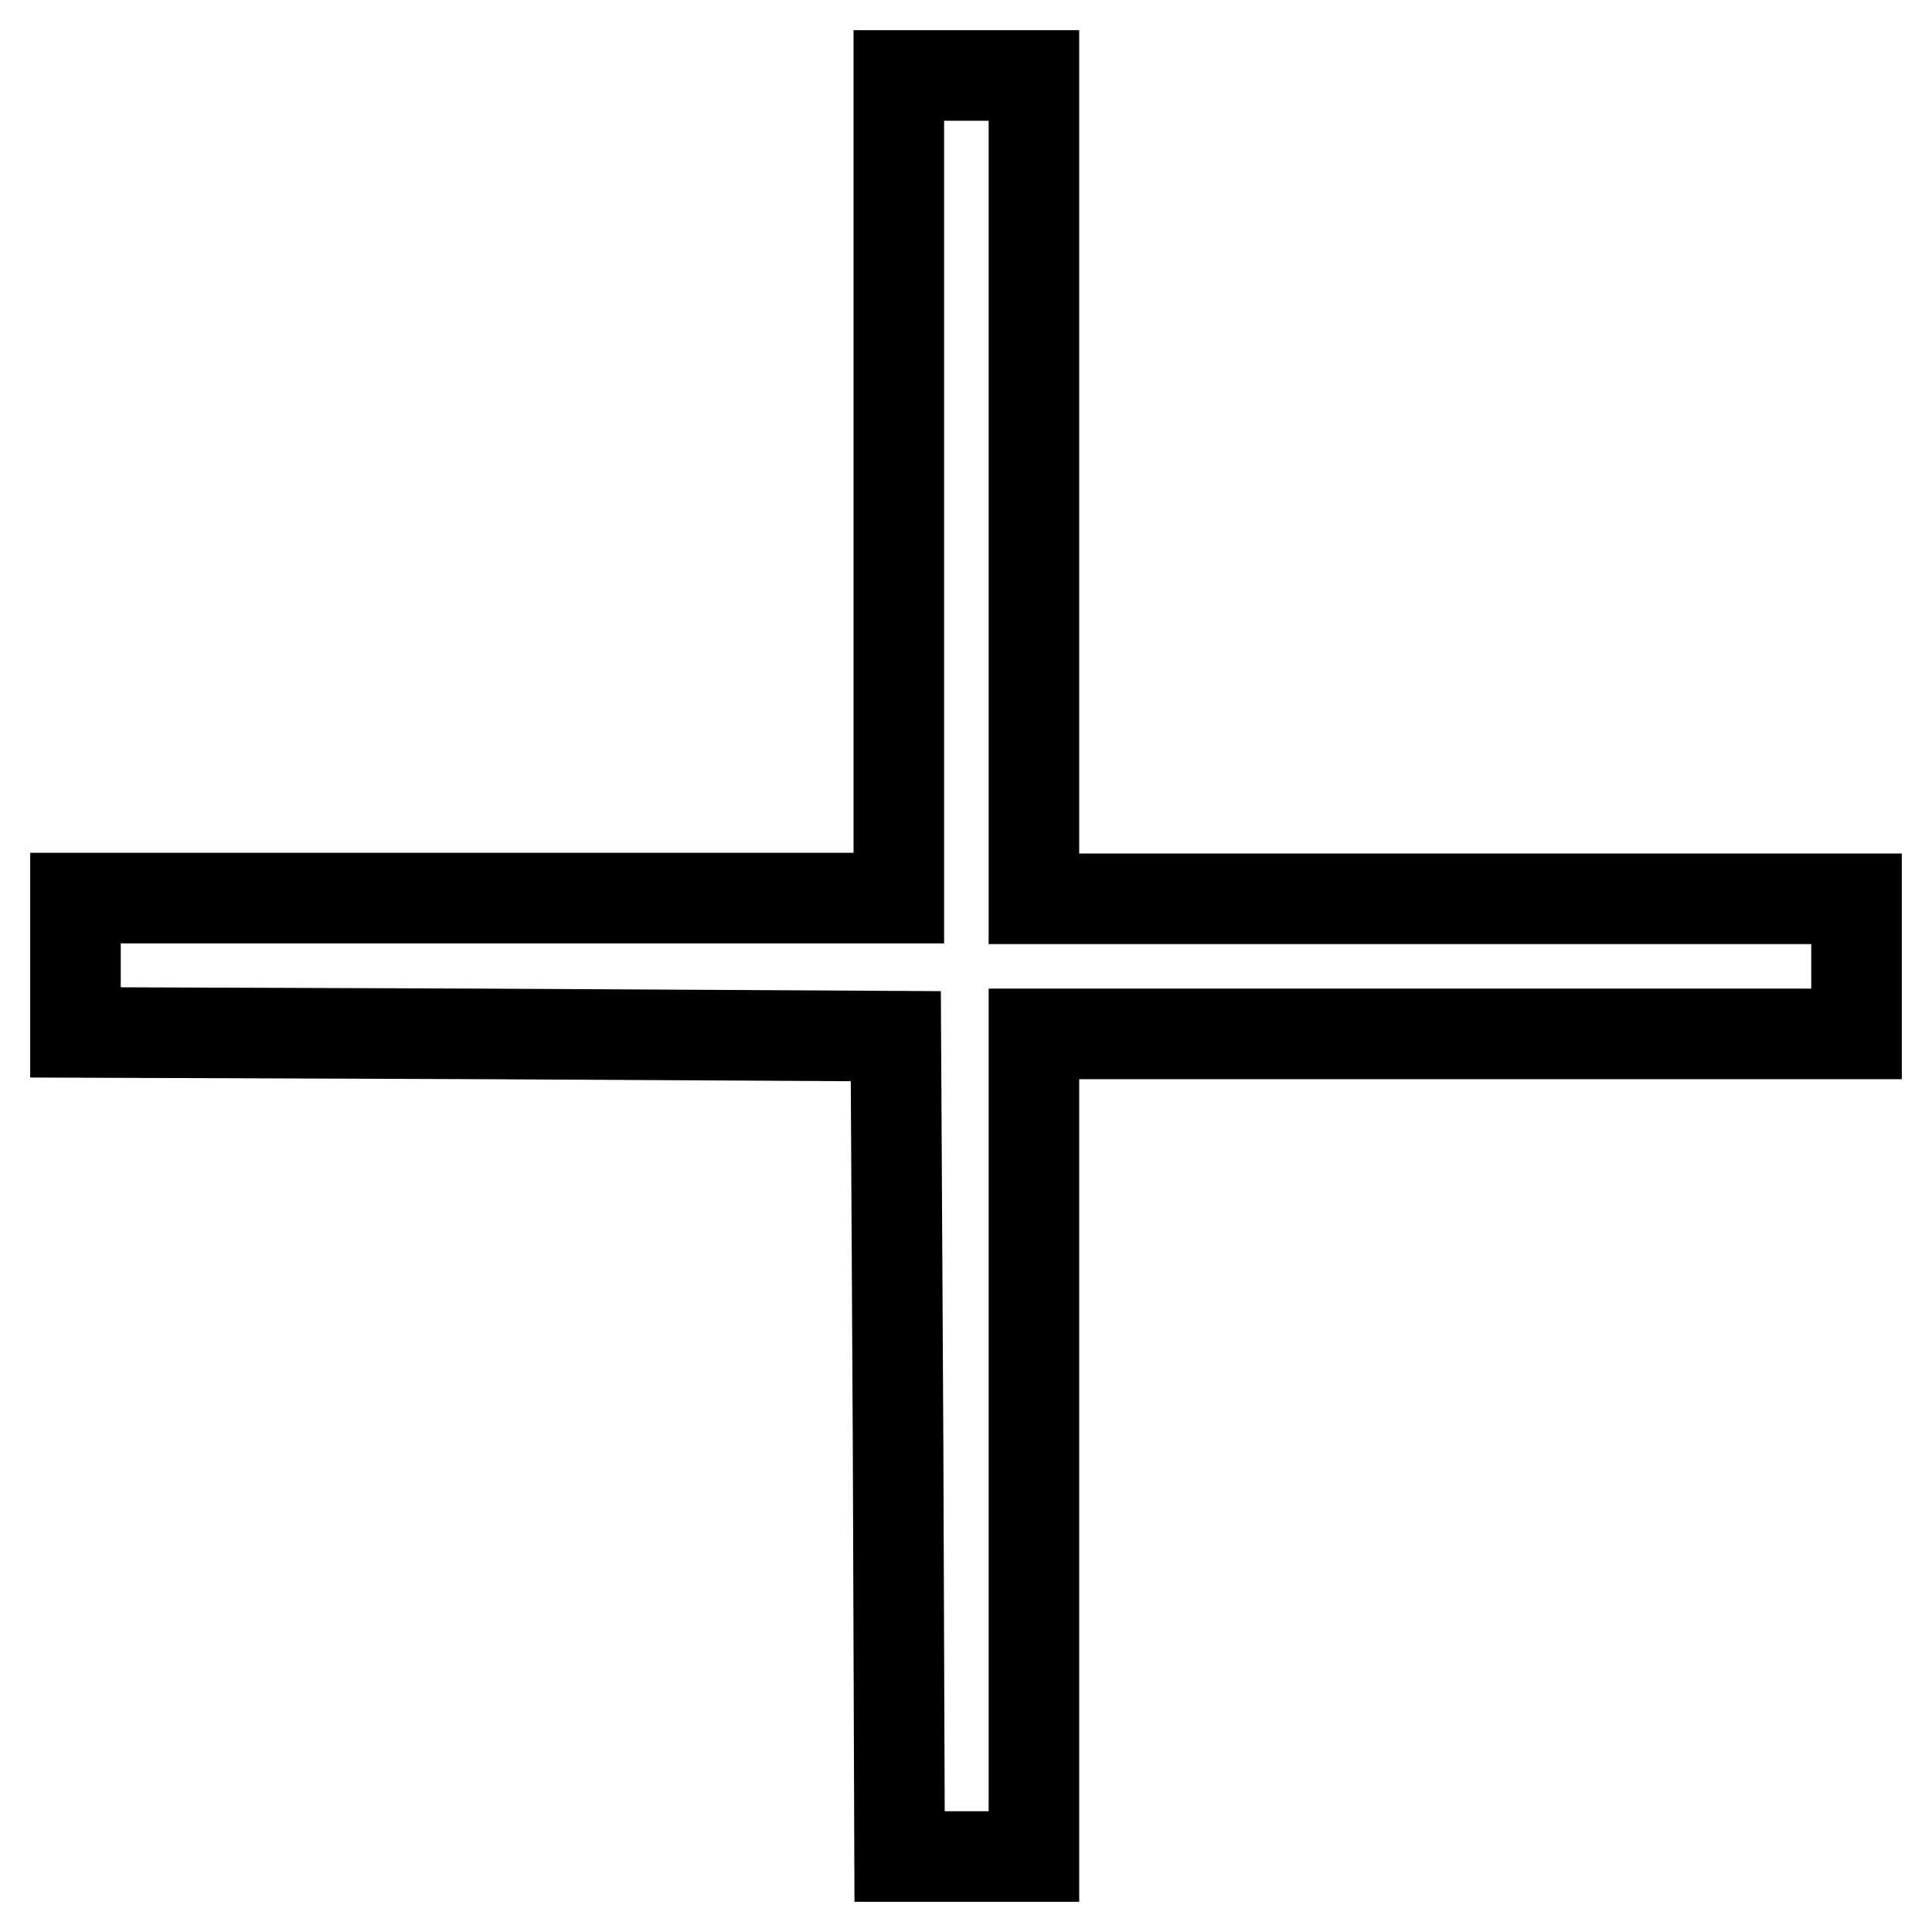
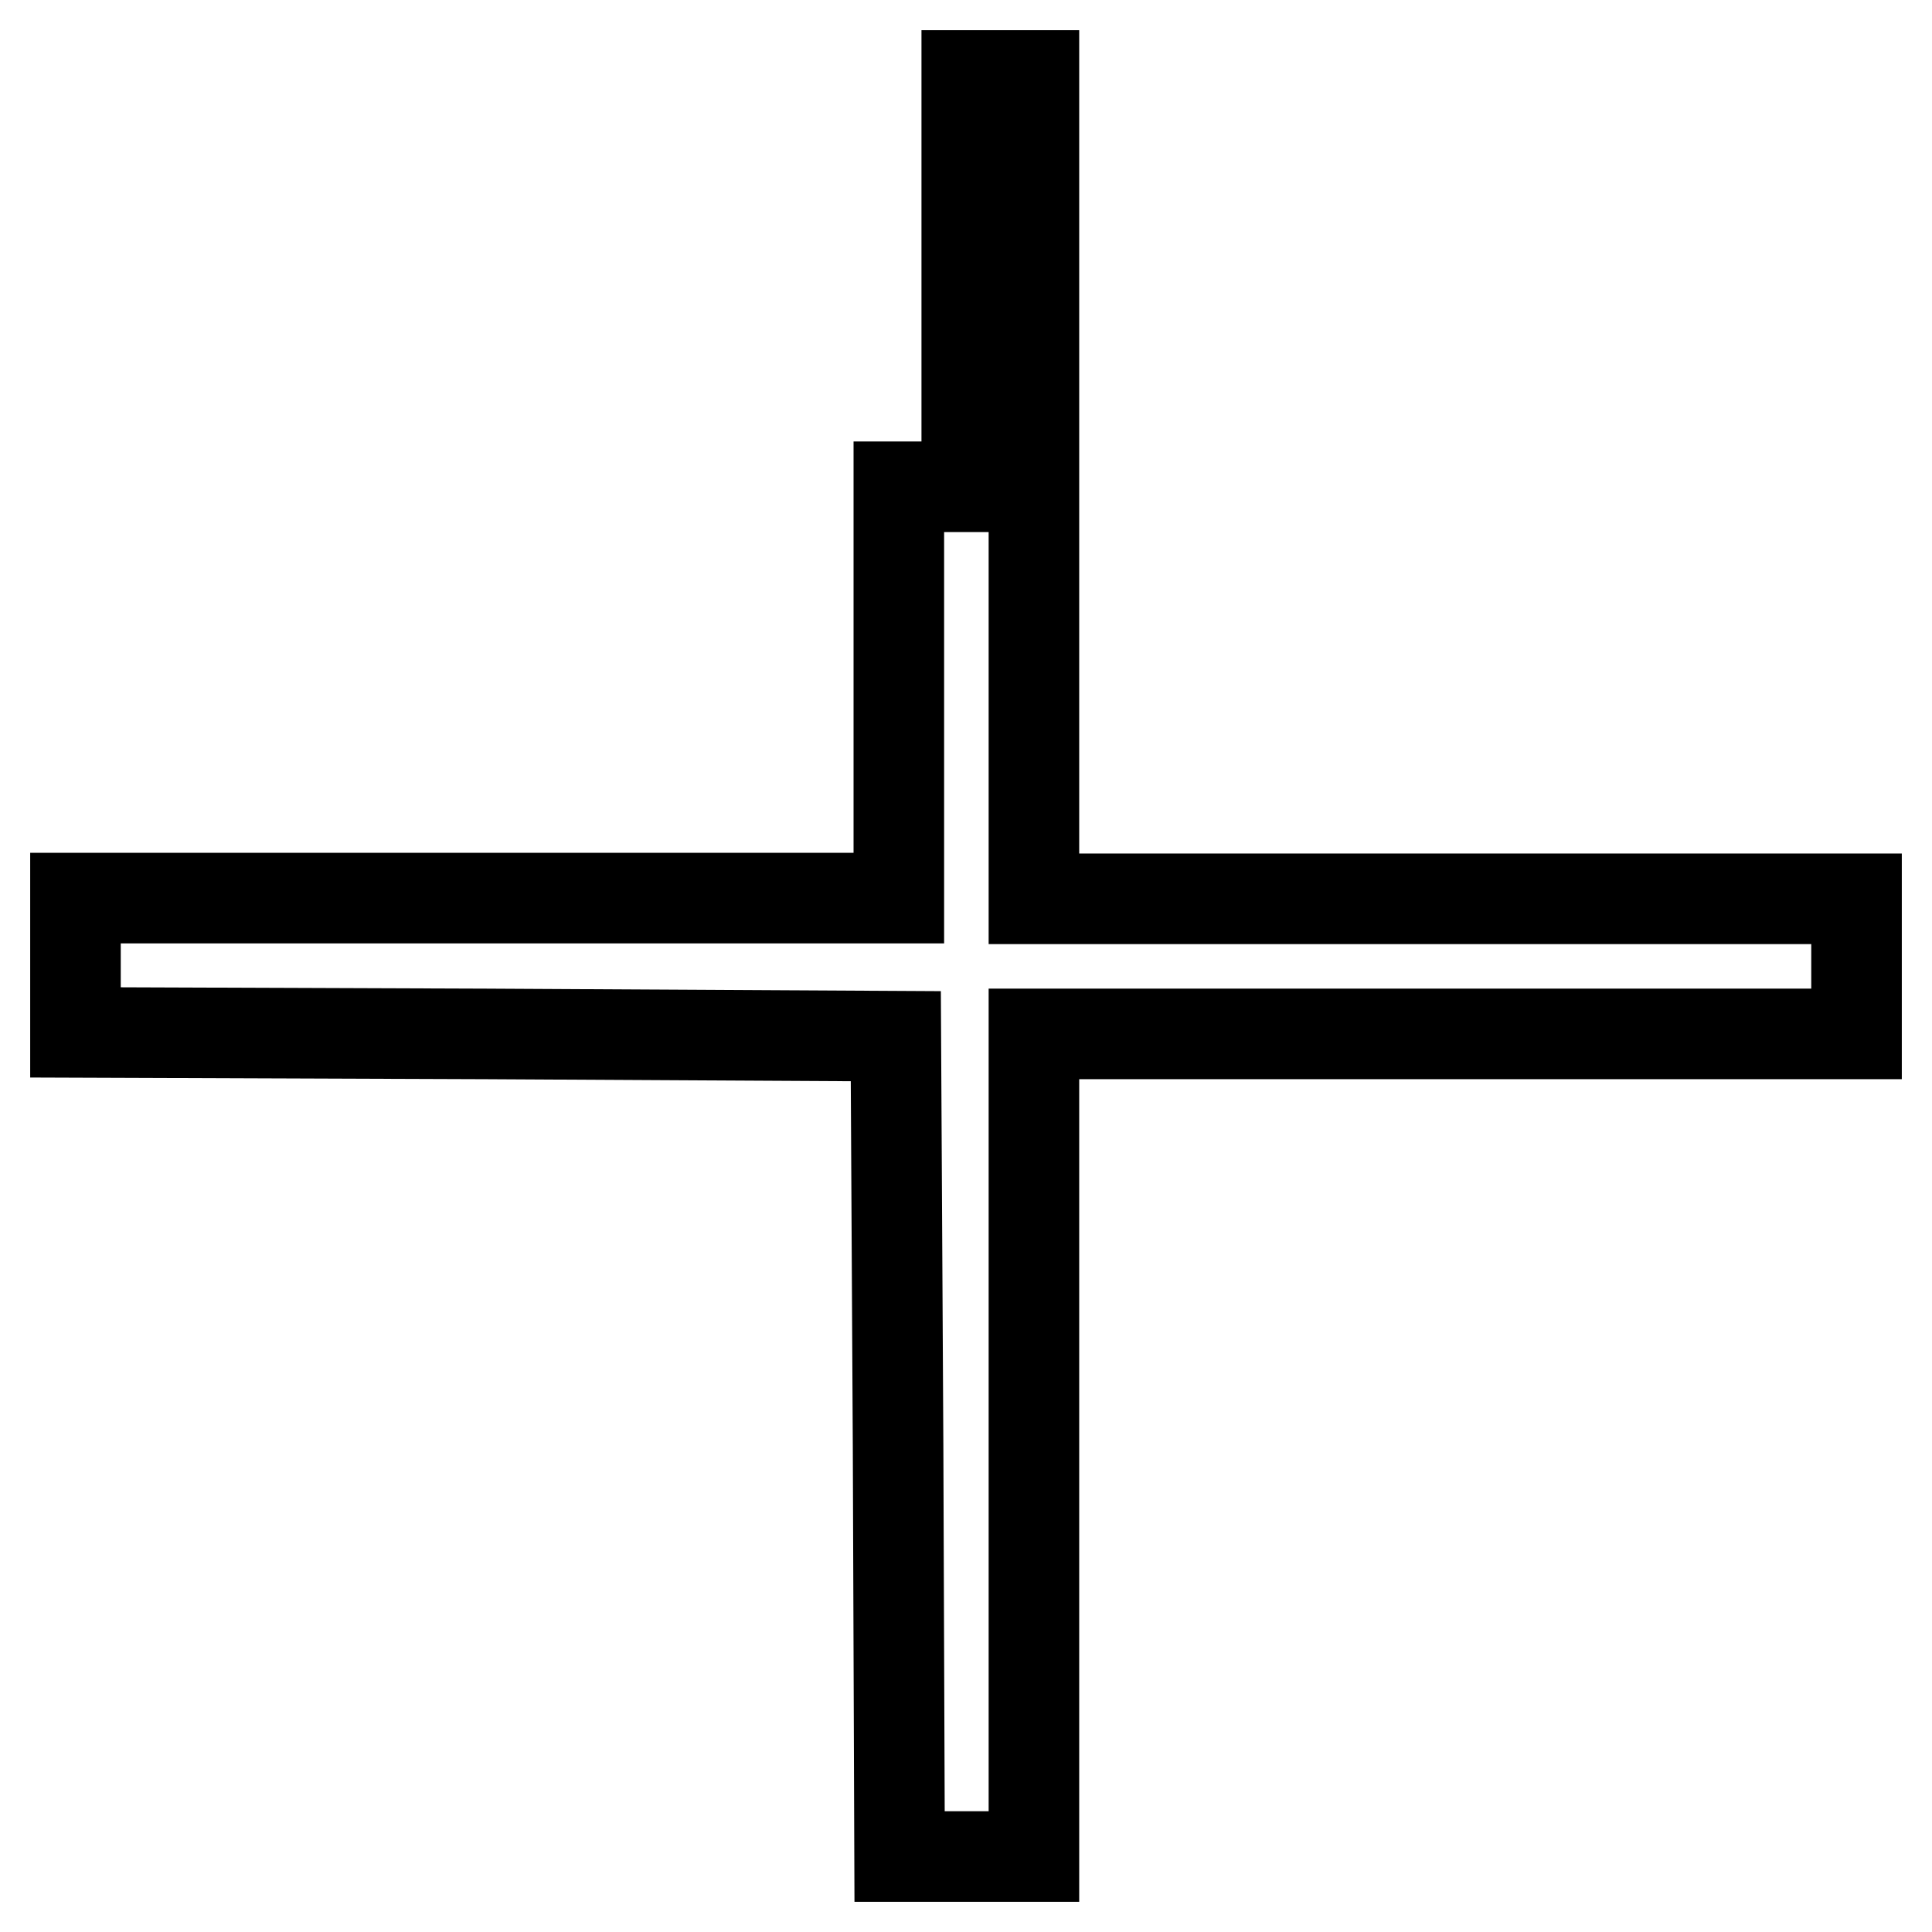
<svg xmlns="http://www.w3.org/2000/svg" version="1.1" x="0px" y="0px" viewBox="0 0 256 256" enable-background="new 0 0 256 256" xml:space="preserve">
  <g>
    <g>
      <g>
-         <path stroke-width="12" fill-opacity="0" stroke="#000000" d="M119.1,64.5v54.5H64.5H10v8.9v8.9l54.4,0.2l54.3,0.3l0.3,54.3l0.2,54.4h8.9h8.9v-54.5v-54.5h54.5H246V128v-8.9h-54.5h-54.5V64.5V10H128h-8.9V64.5z" />
+         <path stroke-width="12" fill-opacity="0" stroke="#000000" d="M119.1,64.5v54.5H64.5H10v8.9v8.9l54.4,0.2l54.3,0.3l0.3,54.3l0.2,54.4h8.9h8.9v-54.5v-54.5h54.5H246V128v-8.9h-54.5h-54.5V64.5V10h-8.9V64.5z" />
      </g>
    </g>
  </g>
</svg>